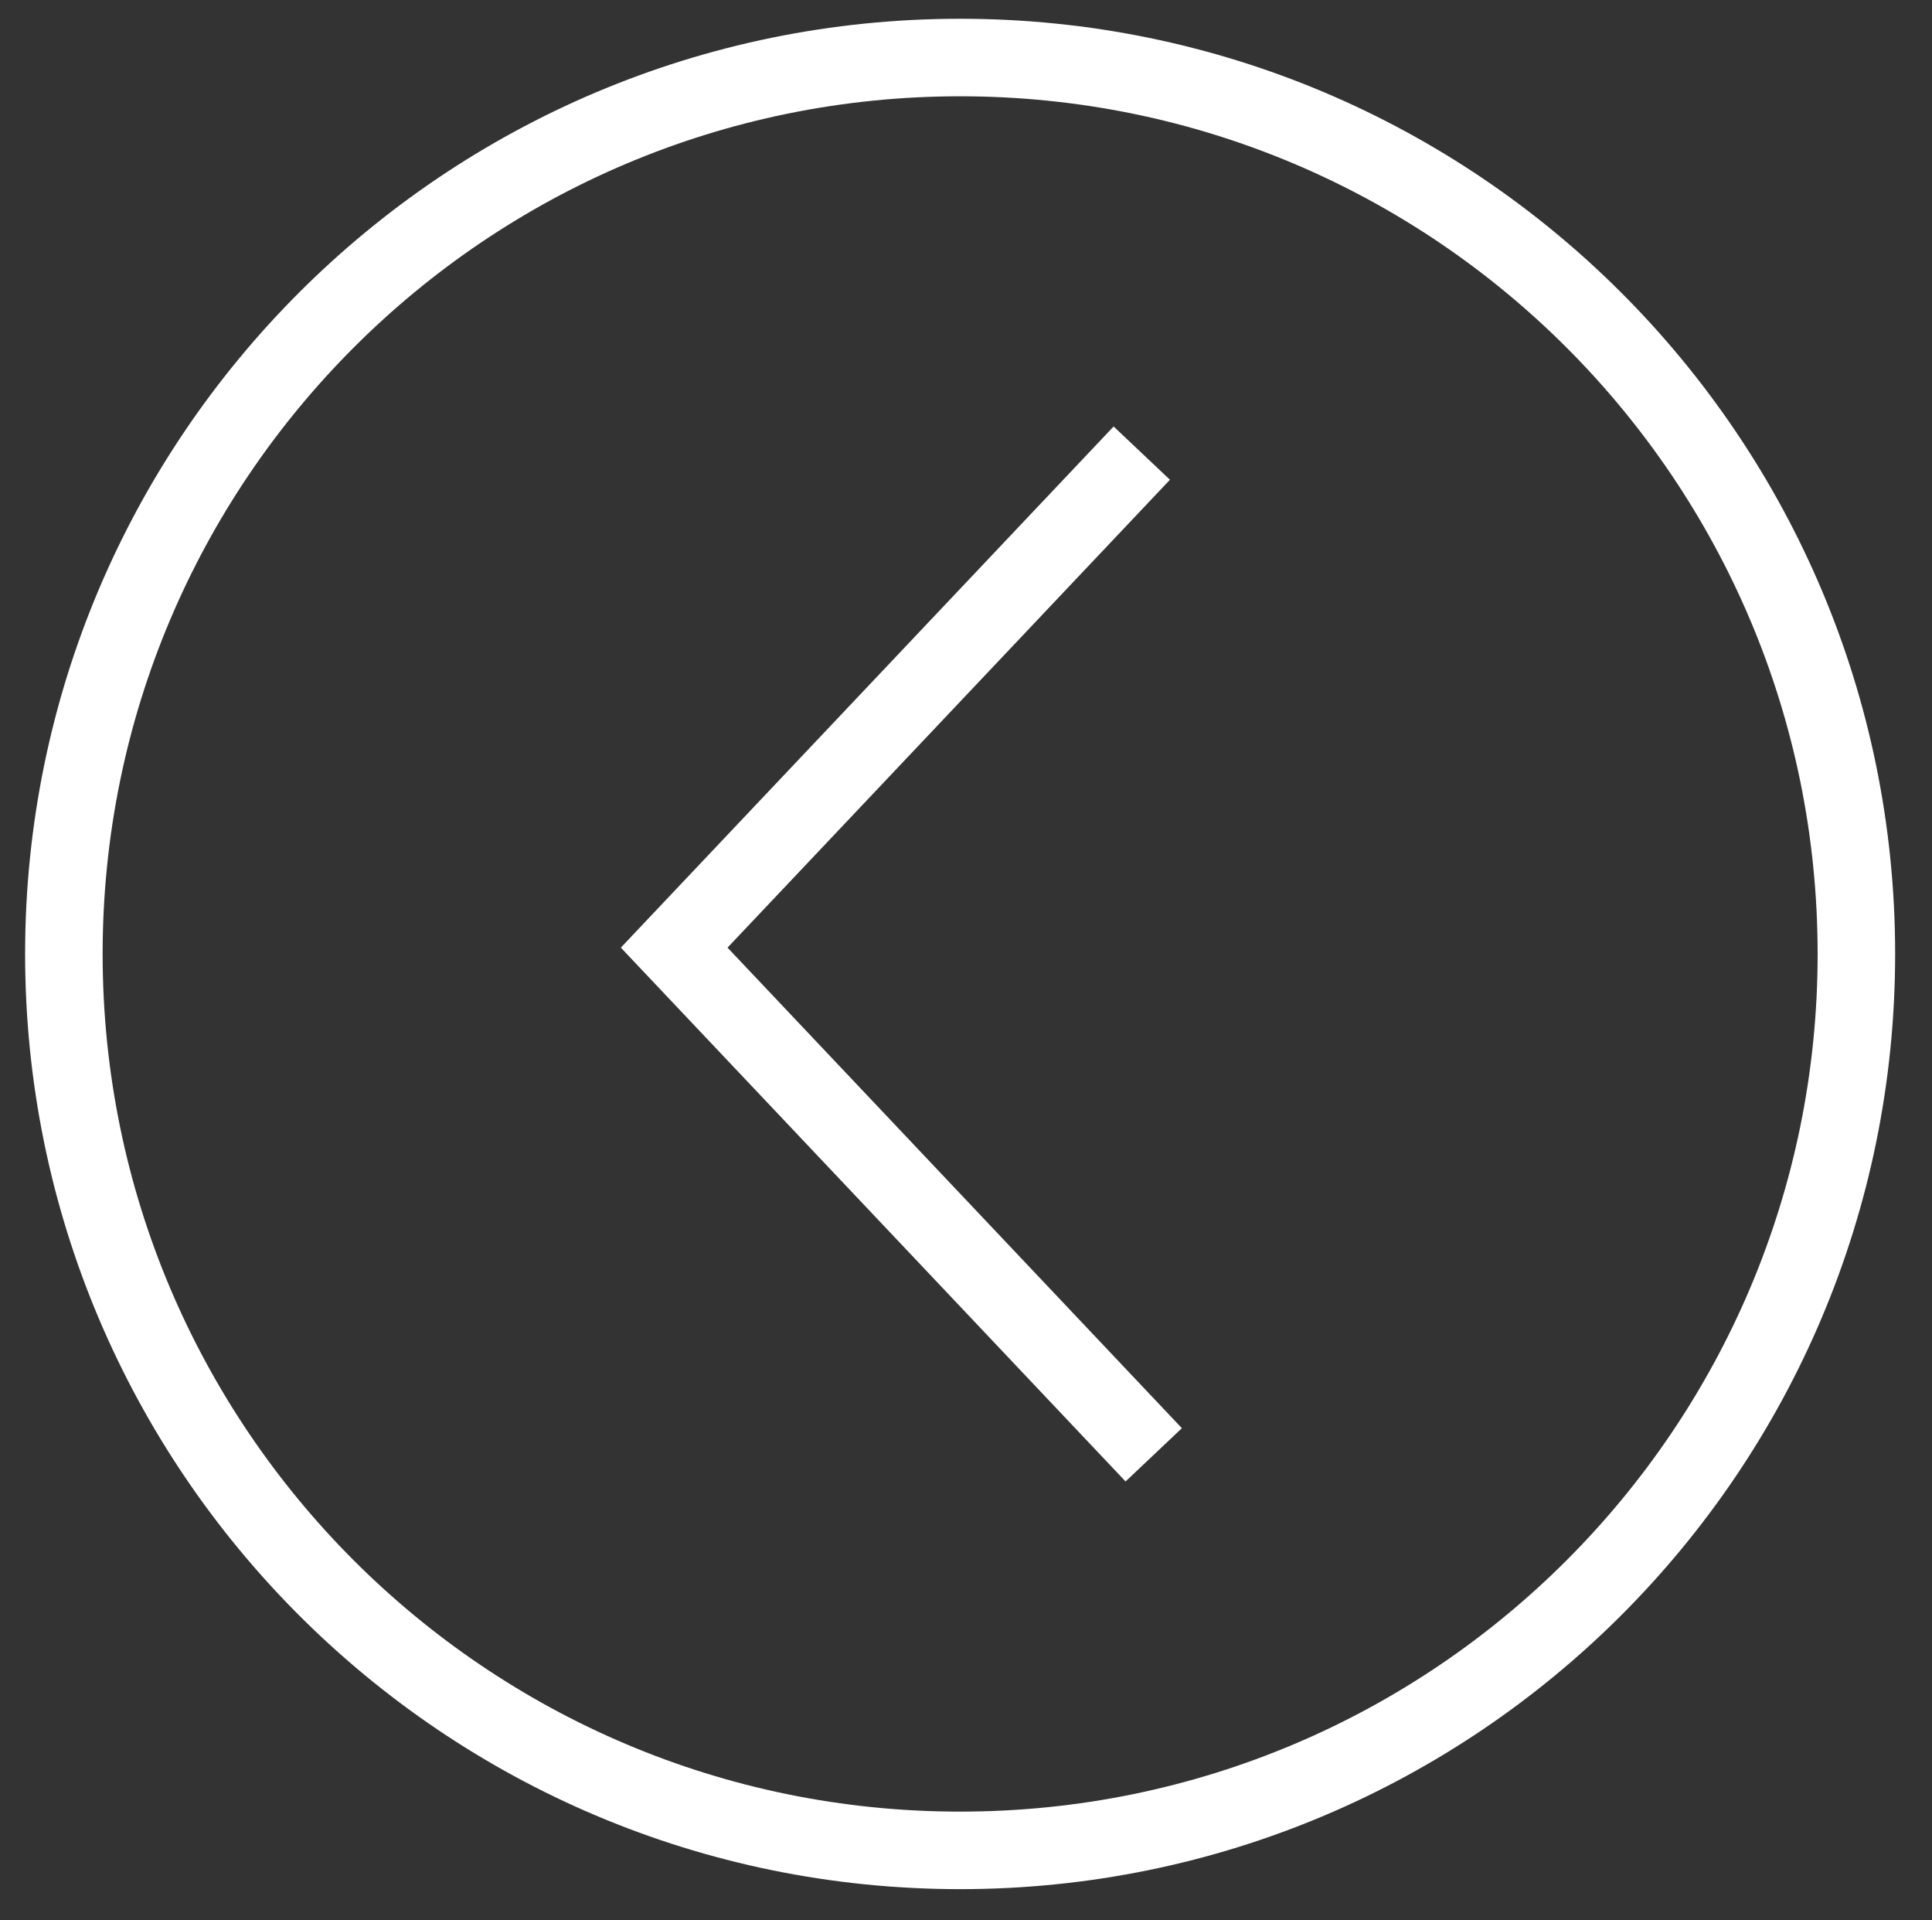
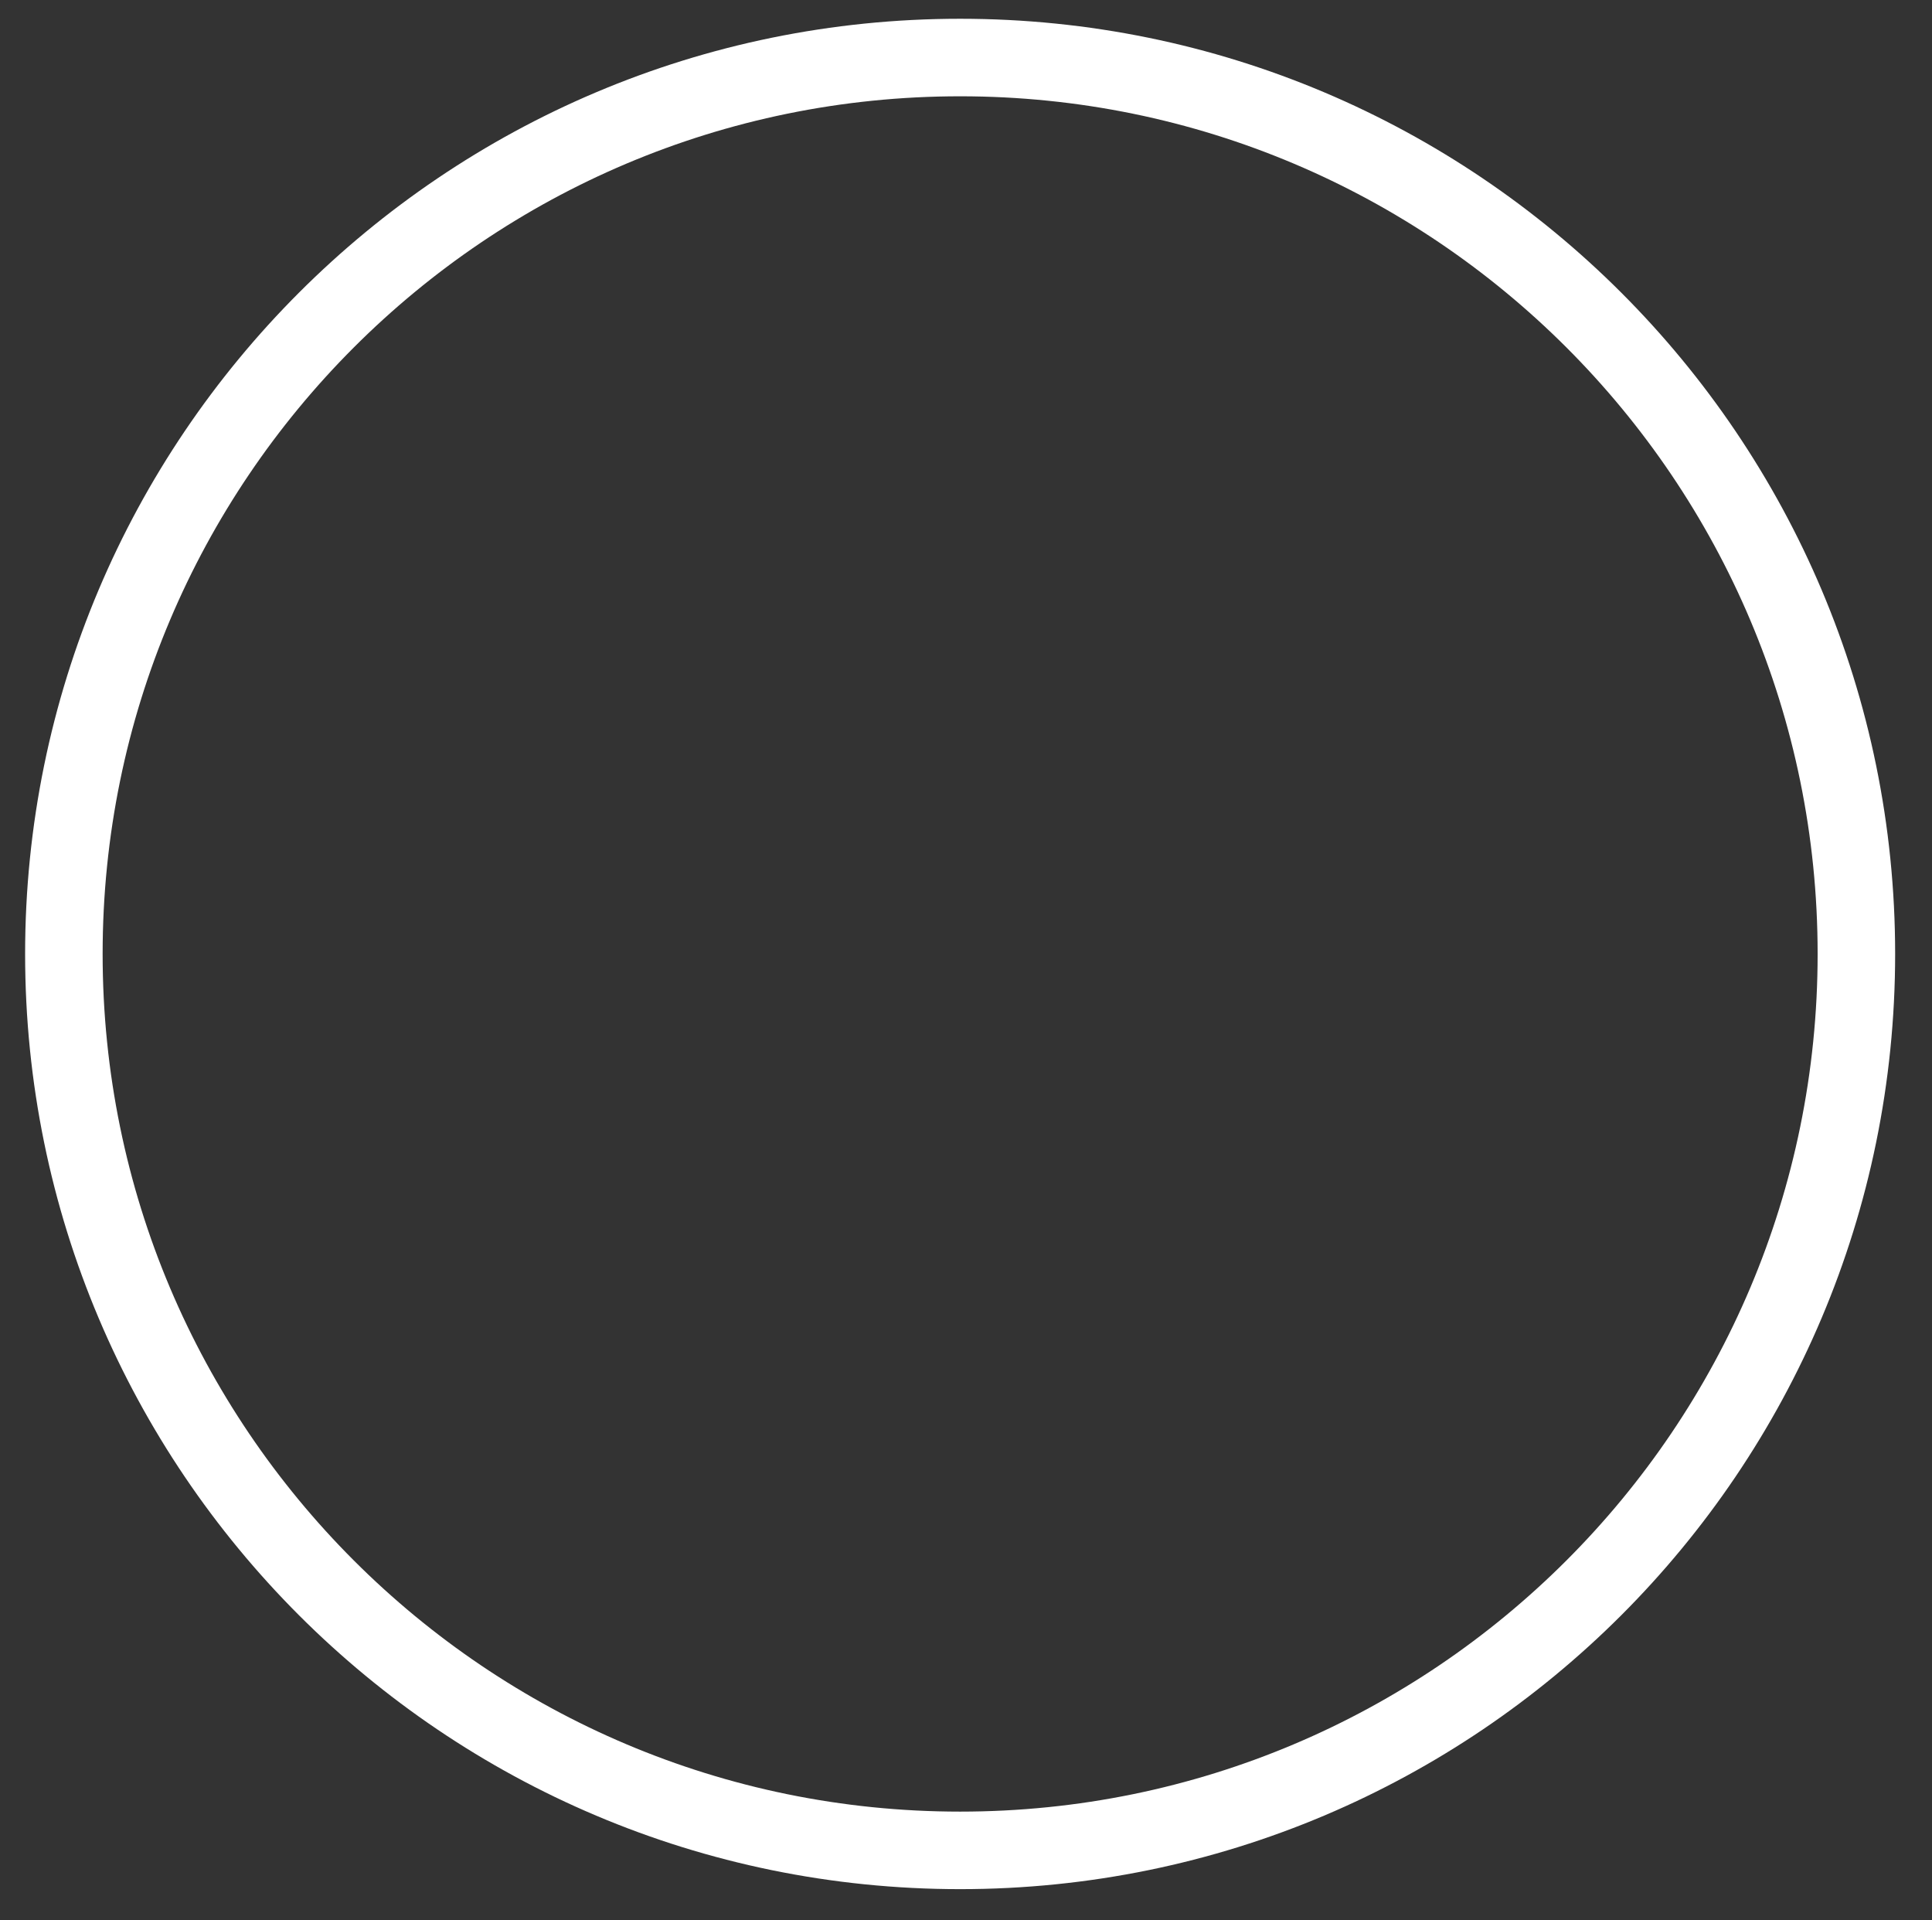
<svg xmlns="http://www.w3.org/2000/svg" viewBox="0 0 49.849 49.534">
  <rect x="0" y="0" width="49.849" height="49.534" fill="#333333" stroke="none" />
  <path d="M1.648 24.609c0 12.772 10.353 23.125 23.125 23.125s23.125-10.353 23.125-23.125S37.545 1.484 24.773 1.484 1.648 11.837 1.648 24.609" stroke-miterlimit="10" stroke="#fff" stroke-width="2" fill="none" />
-   <path fill="none" d="M1.648 1.484h46.25v46.25H1.648z" />
-   <path stroke="#fff" stroke-width="2" fill="none" d="M29.46 11.689L17.395 24.446 29.768 37.53" />
</svg>